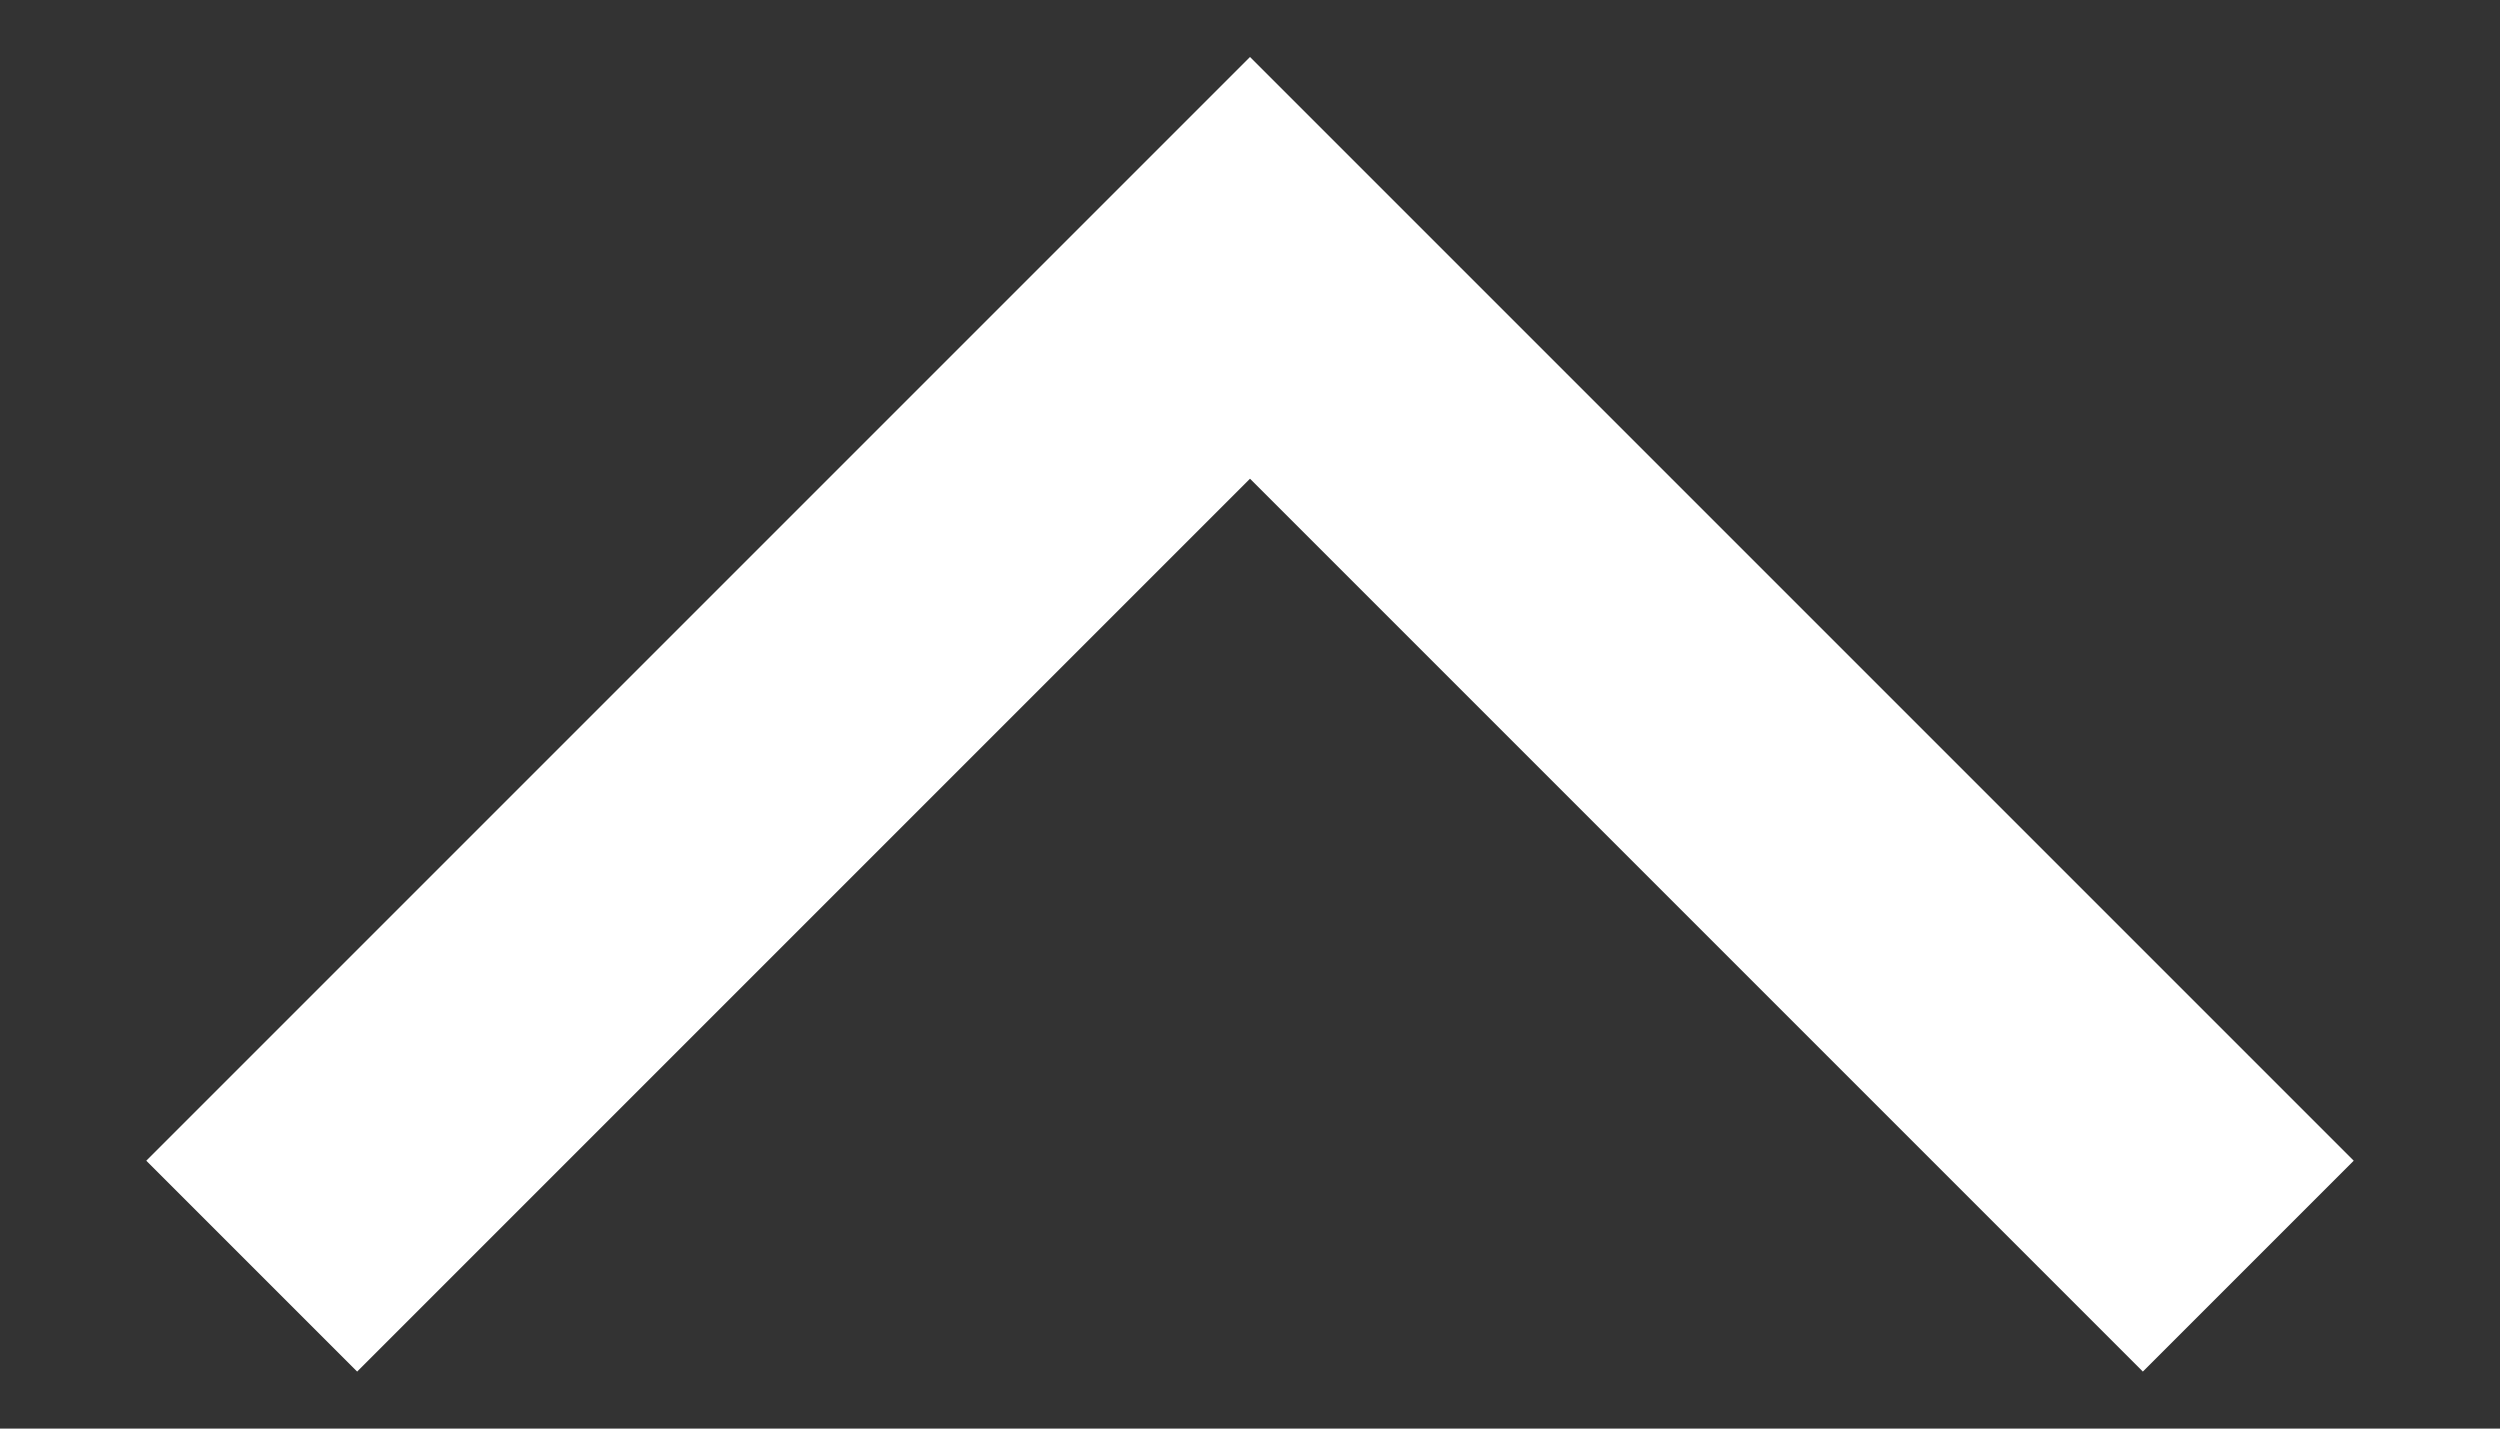
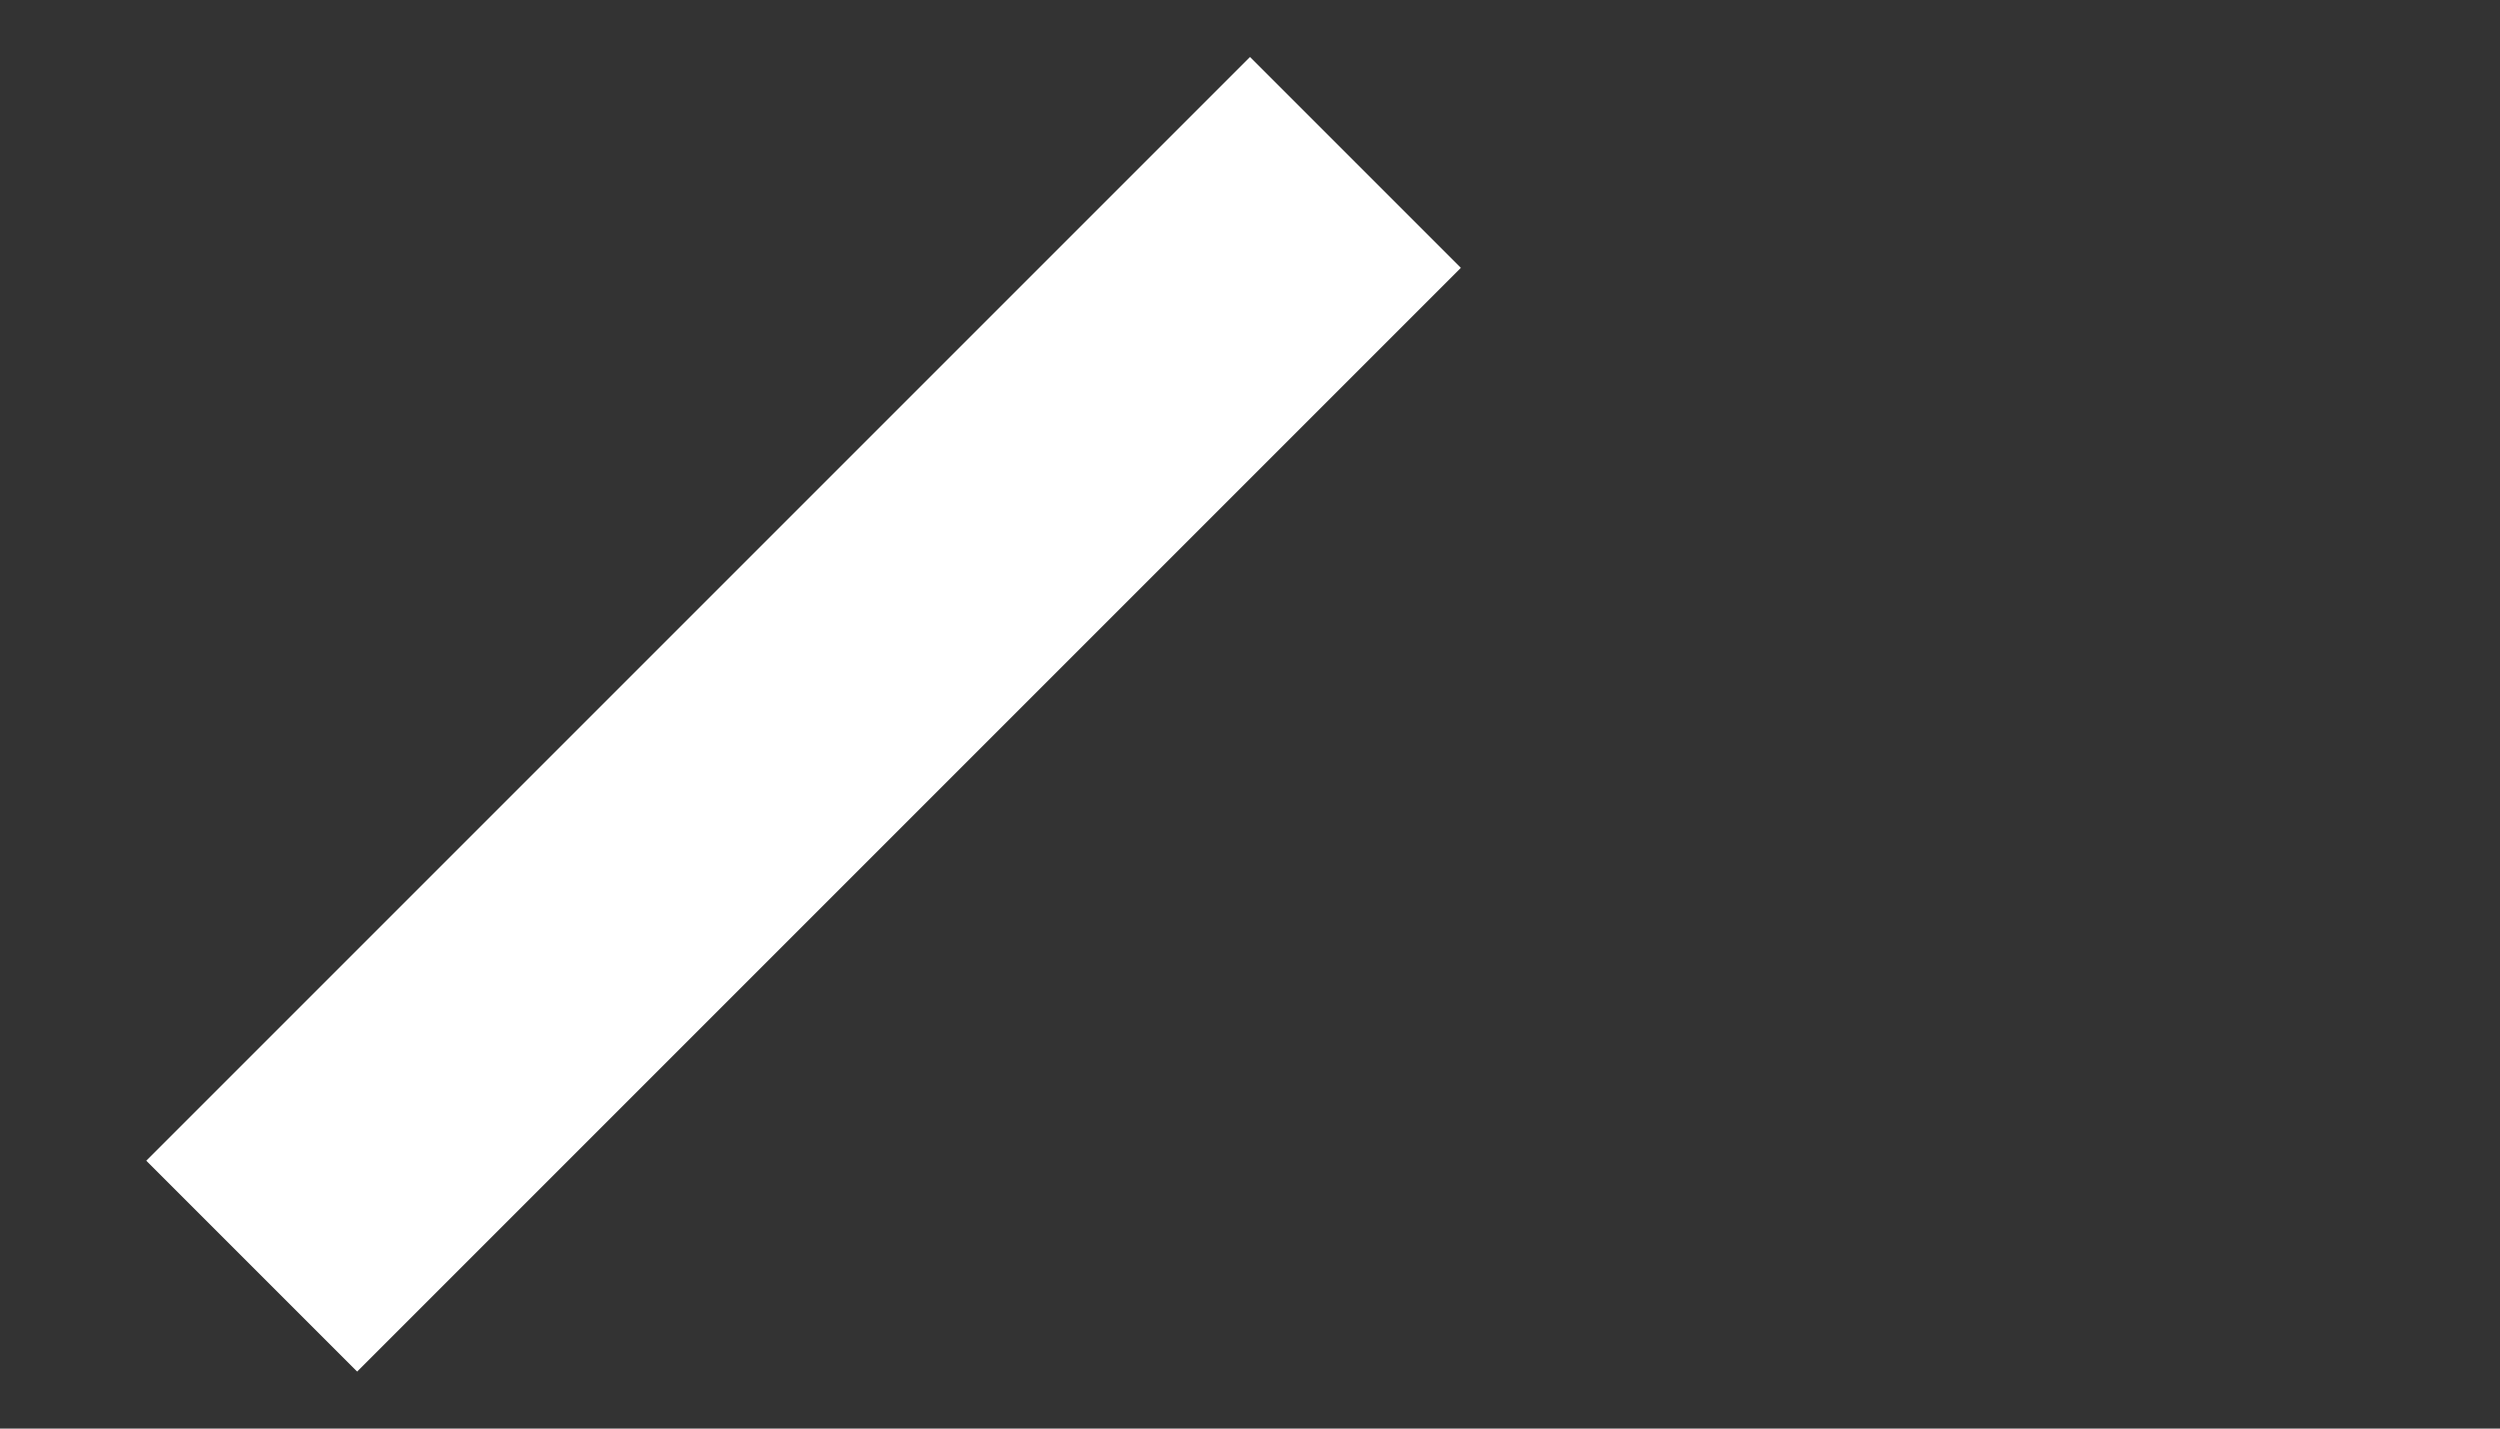
<svg xmlns="http://www.w3.org/2000/svg" width="14" height="8" viewBox="0 0 14 8" fill="none">
  <rect x="0" y="0" width="14" height="8" fill="#333333" stroke="none" />
-   <path d="M2 6.5L7 1.5L12 6.5" stroke="white" stroke-width="1.67" stroke-linecap="square" />
+   <path d="M2 6.5L7 1.5" stroke="white" stroke-width="1.67" stroke-linecap="square" />
</svg>